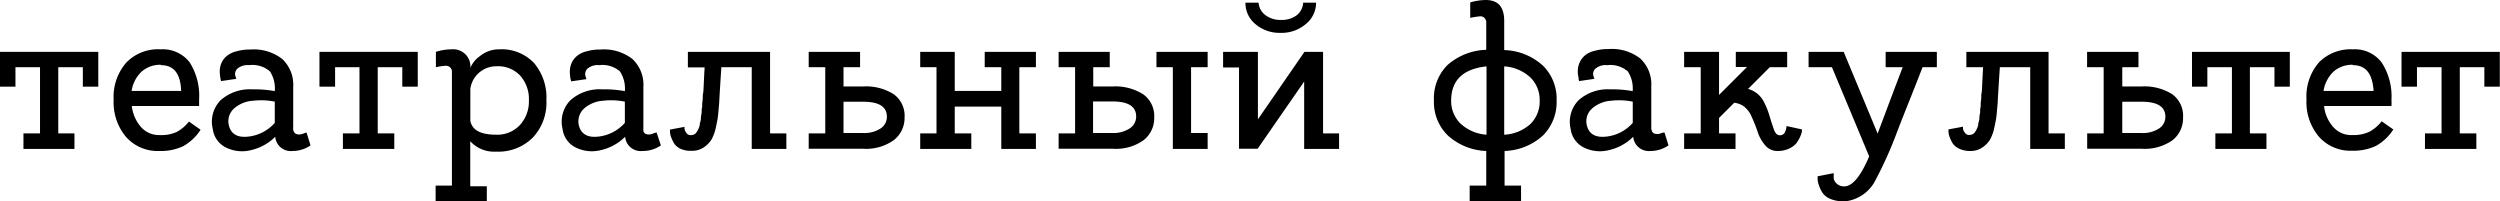
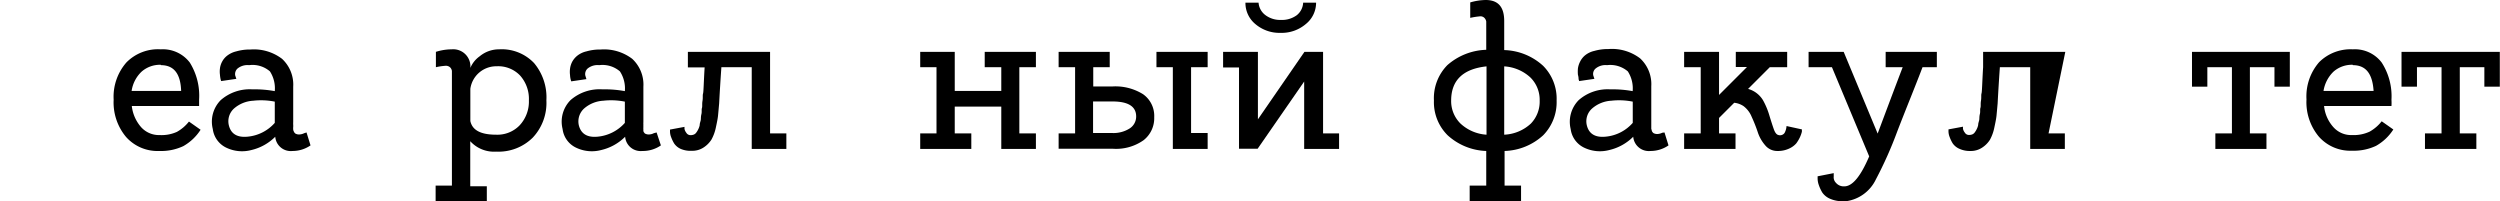
<svg xmlns="http://www.w3.org/2000/svg" id="Слой_1" data-name="Слой 1" viewBox="0 0 268.58 21.62">
  <g style="isolation:isolate">
-     <path d="M0,5.57H10.56V9.31H8.9V7.22H6.26v7.11H8V16H2.52V14.33H4.3V7.22H1.66V9.31H0Z" />
    <path d="M17.28,5.3a3.63,3.63,0,0,1,3.11,1.42,6.74,6.74,0,0,1,1,4c0,.31,0,.53,0,.67H14.16a4.14,4.14,0,0,0,1,2.27,2.57,2.57,0,0,0,2,.85A4,4,0,0,0,19,14.17a4.31,4.31,0,0,0,1.3-1.11l1.25.88a5.3,5.3,0,0,1-1.86,1.76,5.62,5.62,0,0,1-2.58.52,4.52,4.52,0,0,1-3.57-1.51,5.77,5.77,0,0,1-1.33-4,5.59,5.59,0,0,1,1.37-4A4.76,4.76,0,0,1,17.28,5.3Zm0,1.66a3,3,0,0,0-2.06.73,3.57,3.57,0,0,0-1.08,2.08h5.32C19.4,7.9,18.67,7,17.28,7Z" />
    <path d="M32.93,14.23l.43,1.39a3.39,3.39,0,0,1-1.94.6,1.67,1.67,0,0,1-1.85-1.53A5.32,5.32,0,0,1,27,16.12a3.91,3.91,0,0,1-2.7-.26,2.58,2.58,0,0,1-1.44-2,3.28,3.28,0,0,1,.86-3.11A4.73,4.73,0,0,1,27.12,9.6a12,12,0,0,1,2.4.19A3.34,3.34,0,0,0,29,7.67,2.85,2.85,0,0,0,26.76,7a1.69,1.69,0,0,0-1.25.37.81.81,0,0,0-.24.74l.12.36-1.63.24a1.67,1.67,0,0,1-.06-.2,3.2,3.2,0,0,1-.07-.48,2.58,2.58,0,0,1,0-.68,2.06,2.06,0,0,1,.23-.72A2,2,0,0,1,24.38,6a2.54,2.54,0,0,1,1-.48,5.21,5.21,0,0,1,1.51-.2,5,5,0,0,1,3.41,1,3.77,3.77,0,0,1,1.2,3v3.8a2.36,2.36,0,0,0,0,.29,1.81,1.81,0,0,1,0,.25,1,1,0,0,0,0,.23c0,.06,0,.12.05.18a.34.34,0,0,0,.07.16l.1.11a.79.79,0,0,0,.51.1,1.25,1.25,0,0,0,.45-.13Zm-8.35-.79c.22.94.9,1.36,2.05,1.24a4.43,4.43,0,0,0,2.89-1.48V10.92a7.36,7.36,0,0,0-2.3-.1,3.42,3.42,0,0,0-2.07.83A1.84,1.84,0,0,0,24.58,13.44Z" />
-     <path d="M34.32,5.57H44.88V9.31H43.22V7.22H40.58v7.11h1.78V16H36.84V14.33h1.78V7.22H36V9.31H34.32Z" />
    <path d="M53.62,5.3a4.79,4.79,0,0,1,3.76,1.48,5.73,5.73,0,0,1,1.32,4,5.44,5.44,0,0,1-1.46,4,5.23,5.23,0,0,1-3.94,1.51,3.45,3.45,0,0,1-2.78-1.12v4.84H52.3V21.6H46.8V19.94h1.75V8.33c0-.34,0-.57,0-.71a.69.69,0,0,0-.19-.38.67.67,0,0,0-.53-.17,6.65,6.65,0,0,0-1,.15V5.57a5.69,5.69,0,0,1,1.7-.27,1.84,1.84,0,0,1,2,2,2.91,2.91,0,0,1,1-1.25A3.24,3.24,0,0,1,53.62,5.3Zm-.32,9.17a3.31,3.31,0,0,0,2.52-1,3.74,3.74,0,0,0,1-2.68,3.77,3.77,0,0,0-.94-2.67,3.24,3.24,0,0,0-2.52-1,2.81,2.81,0,0,0-2.83,2.42V13C50.74,14,51.67,14.47,53.3,14.47Z" />
    <path d="M70.54,14.23,71,15.62a3.4,3.4,0,0,1-2,.6,1.67,1.67,0,0,1-1.84-1.53,5.32,5.32,0,0,1-2.58,1.43,3.91,3.91,0,0,1-2.7-.26,2.56,2.56,0,0,1-1.44-2,3.28,3.28,0,0,1,.86-3.11A4.73,4.73,0,0,1,64.73,9.6a12,12,0,0,1,2.4.19,3.34,3.34,0,0,0-.53-2.12A2.86,2.86,0,0,0,64.37,7a1.68,1.68,0,0,0-1.25.37.81.81,0,0,0-.24.74L63,8.5l-1.63.24a1.67,1.67,0,0,1-.06-.2,2.24,2.24,0,0,1-.07-.48,2.58,2.58,0,0,1,0-.68,2.26,2.26,0,0,1,.22-.72A2.19,2.19,0,0,1,62,6a2.47,2.47,0,0,1,1-.48,5.21,5.21,0,0,1,1.51-.2,5,5,0,0,1,3.41,1,3.77,3.77,0,0,1,1.2,3v3.8a2.36,2.36,0,0,0,0,.29,2.5,2.5,0,0,0,0,.25,1,1,0,0,0,0,.23,1.21,1.21,0,0,0,0,.18.34.34,0,0,0,.07.16l.09.11a.83.83,0,0,0,.52.1,1.14,1.14,0,0,0,.44-.13Zm-8.36-.79c.23.94.91,1.36,2.06,1.24a4.45,4.45,0,0,0,2.89-1.48V10.92a7.4,7.4,0,0,0-2.31-.1,3.42,3.42,0,0,0-2.06.83A1.87,1.87,0,0,0,62.18,13.44Z" />
    <path d="M82.73,14.33h1.75V16H80.76V7.22H77.5c-.1,1.44-.18,2.74-.24,3.89-.05.56-.09,1-.12,1.31s-.12.75-.24,1.31A4.58,4.58,0,0,1,76.43,15a2.81,2.81,0,0,1-.82.83,2.19,2.19,0,0,1-1.28.37A2.69,2.69,0,0,1,73.14,16a1.69,1.69,0,0,1-.71-.58,3.92,3.92,0,0,1-.33-.69,1.71,1.71,0,0,1-.12-.57l0-.24,1.56-.29a1.29,1.29,0,0,0,0,.24,1,1,0,0,0,.19.39.52.52,0,0,0,.45.26,1,1,0,0,0,.35-.06.61.61,0,0,0,.28-.23,1.94,1.94,0,0,0,.2-.33,1.74,1.74,0,0,0,.16-.45c0-.2.08-.38.11-.53s0-.36.07-.64,0-.49.06-.67,0-.43.06-.77,0-.6.06-.79.07-1.22.17-2.81H73.9V5.57h8.83Z" />
-     <path d="M92.71,9.29a5.55,5.55,0,0,1,3.3.83,2.85,2.85,0,0,1,1.17,2.5A3,3,0,0,1,96,15.07a5.12,5.12,0,0,1-3.29.91H86.88V14.33h1.78V7.22H86.88V5.57H92.4V7.22H90.62V9.29Zm0,5a3.23,3.23,0,0,0,1.88-.48,1.49,1.49,0,0,0,.69-1.27c0-1.08-.85-1.61-2.55-1.61H90.62v3.36Z" />
    <path d="M111.29,14.33V16h-3.72V11.45h-5v2.88h1.78V16H98.86V14.33h1.75V7.22H98.86V5.57h3.71v4.2h5V7.22h-1.78V5.57h5.5V7.22h-1.78v7.11Z" />
    <path d="M119.49,9.29a5.6,5.6,0,0,1,3.31.83A2.85,2.85,0,0,1,124,12.6a3,3,0,0,1-1.14,2.46,5.11,5.11,0,0,1-3.3.92h-5.83V14.33h1.77V7.22h-1.77V5.57h5.49V7.22h-1.77V9.29Zm0,5a3.24,3.24,0,0,0,1.87-.49,1.51,1.51,0,0,0,.7-1.29c0-1.07-.85-1.61-2.55-1.61h-2.08v3.39Zm8.47,0h1.78V16H126V7.22h-1.76V5.57h5.5V7.22h-1.78Z" />
    <path d="M143.86,14.33V16h-3.75V8.76l-5,7.22h-2V7.25H131.4V5.57h3.74v7.25l5-7.25h2v8.76ZM137.61,2.14a2.68,2.68,0,0,0,1.71-.51A1.82,1.82,0,0,0,140,.29h1.39a2.93,2.93,0,0,1-1.1,2.29,4,4,0,0,1-2.72.95,4,4,0,0,1-2.71-.95A2.93,2.93,0,0,1,133.8.29h1.41a1.83,1.83,0,0,0,.73,1.33A2.62,2.62,0,0,0,137.61,2.14Z" />
    <path d="M165.78,7.07a5,5,0,0,1,1.45,3.73,5.07,5.07,0,0,1-1.44,3.73,6.41,6.41,0,0,1-4.15,1.69v3.72h1.77V21.6h-5.52V19.94h1.78V16.22a6.48,6.48,0,0,1-4.15-1.69,5,5,0,0,1-1.47-3.73A5.06,5.06,0,0,1,155.49,7a6.62,6.62,0,0,1,4.18-1.65V3c0-.33,0-.56,0-.69a.73.73,0,0,0-.2-.39.6.6,0,0,0-.52-.16,7.65,7.65,0,0,0-1,.16V.26A6.23,6.23,0,0,1,159.6,0c1.36,0,2,.75,2,2.26V5.38A6.45,6.45,0,0,1,165.78,7.07ZM155.9,10.8a3.39,3.39,0,0,0,1,2.47,4.51,4.51,0,0,0,2.8,1.2V7.13Q155.91,7.54,155.9,10.8Zm8.56,2.48a3.39,3.39,0,0,0,.95-2.48,3.36,3.36,0,0,0-1-2.48,4.54,4.54,0,0,0-2.81-1.19v7.34A4.49,4.49,0,0,0,164.46,13.28Z" />
    <path d="M178.82,14.23l.43,1.39a3.39,3.39,0,0,1-1.94.6,1.68,1.68,0,0,1-1.85-1.53,5.32,5.32,0,0,1-2.58,1.43,3.91,3.91,0,0,1-2.7-.26,2.58,2.58,0,0,1-1.44-2,3.31,3.31,0,0,1,.87-3.11A4.7,4.7,0,0,1,173,9.6a11.84,11.84,0,0,1,2.4.19,3.35,3.35,0,0,0-.52-2.12A2.89,2.89,0,0,0,172.65,7a1.67,1.67,0,0,0-1.24.37.76.76,0,0,0-.24.74l.12.36-1.64.24a1.36,1.36,0,0,0-.06-.2c0-.08,0-.24-.07-.48a3.86,3.86,0,0,1,0-.68,2.3,2.3,0,0,1,.23-.72,2.06,2.06,0,0,1,.53-.68,2.42,2.42,0,0,1,1-.48,5.26,5.26,0,0,1,1.51-.2,5,5,0,0,1,3.41,1,3.77,3.77,0,0,1,1.2,3v3.8c0,.12,0,.22,0,.29s0,.16,0,.25,0,.18,0,.23a1.21,1.21,0,0,1,.05.18.48.48,0,0,0,.07.16l.1.11a.83.83,0,0,0,.52.1,1.25,1.25,0,0,0,.44-.13Zm-8.35-.79c.22.94.91,1.36,2.05,1.24a4.4,4.4,0,0,0,2.89-1.48V10.92a7.34,7.34,0,0,0-2.3-.1,3.42,3.42,0,0,0-2.06.83A1.83,1.83,0,0,0,170.47,13.44Z" />
    <path d="M191.93,13.54l1.65.36c0,.06,0,.14,0,.25a3.26,3.26,0,0,1-.19.55,3.8,3.8,0,0,1-.42.71,2.24,2.24,0,0,1-.78.56,2.82,2.82,0,0,1-1.23.25,1.67,1.67,0,0,1-1.33-.62,4.05,4.05,0,0,1-.79-1.4,15.89,15.89,0,0,0-.65-1.64,2.73,2.73,0,0,0-.88-1.16,2.22,2.22,0,0,0-1-.36l-1.63,1.63v1.66h1.77V16h-5.52V14.33h1.78V7.22h-1.78V5.57h3.75V10.2l3-3h-1.2V5.57H192V7.22h-1.87l-2.33,2.33a2.73,2.73,0,0,1,1.61,1.23,8,8,0,0,1,.67,1.6c.19.63.35,1.12.48,1.49s.29.58.48.63a.59.59,0,0,0,.68-.22A1.76,1.76,0,0,0,191.93,13.54Z" />
    <path d="M208.08,5.57V7.22h-1.54c-.21.56-.63,1.64-1.27,3.24s-1.12,2.82-1.44,3.65a42.16,42.16,0,0,1-2.3,5.16,4.18,4.18,0,0,1-3.22,2.35H198a3.33,3.33,0,0,1-1.4-.27,1.93,1.93,0,0,1-.83-.67,4.09,4.09,0,0,1-.37-.8,2.12,2.12,0,0,1-.13-.68v-.26L197,18.6s0,.15,0,.36a.83.83,0,0,0,.24.68,1.09,1.09,0,0,0,.9.38c.87,0,1.76-1.08,2.67-3.22l-4-9.58H194.3V5.57h3.77l3.65,8.78q1.89-5.05,2.69-7.13h-1.83V5.57Z" />
-     <path d="M220.08,14.33h1.75V16h-3.72V7.22h-3.26c-.1,1.44-.18,2.74-.24,3.89-.05.56-.09,1-.12,1.31s-.12.75-.24,1.31a4.58,4.58,0,0,1-.47,1.29,2.81,2.81,0,0,1-.82.83,2.19,2.19,0,0,1-1.28.37,2.69,2.69,0,0,1-1.19-.24,1.69,1.69,0,0,1-.71-.58,3.92,3.92,0,0,1-.33-.69,1.71,1.71,0,0,1-.12-.57l0-.24,1.56-.29a1.29,1.29,0,0,0,0,.24,1,1,0,0,0,.19.39.52.52,0,0,0,.45.26,1,1,0,0,0,.35-.06.61.61,0,0,0,.28-.23,1.94,1.94,0,0,0,.2-.33,1.74,1.74,0,0,0,.16-.45c0-.2.08-.38.11-.53s0-.36.07-.64,0-.49.06-.67,0-.43.06-.77,0-.6.06-.79.07-1.22.17-2.81h-1.8V5.57h8.83Z" />
-     <path d="M230.06,9.29a5.57,5.57,0,0,1,3.3.83,2.85,2.85,0,0,1,1.17,2.5,3,3,0,0,1-1.14,2.45,5.19,5.19,0,0,1-3.3.91h-5.86V14.33H226V7.22h-1.78V5.57h5.52V7.22H228V9.29Zm0,5a3.21,3.21,0,0,0,1.88-.48,1.49,1.49,0,0,0,.69-1.27c0-1.08-.85-1.61-2.55-1.61H228v3.36Z" />
+     <path d="M220.08,14.33h1.75V16h-3.72V7.22h-3.26c-.1,1.44-.18,2.74-.24,3.89-.05.56-.09,1-.12,1.31s-.12.75-.24,1.31a4.58,4.58,0,0,1-.47,1.29,2.81,2.81,0,0,1-.82.83,2.19,2.19,0,0,1-1.28.37,2.69,2.69,0,0,1-1.19-.24,1.69,1.69,0,0,1-.71-.58,3.92,3.92,0,0,1-.33-.69,1.71,1.71,0,0,1-.12-.57l0-.24,1.56-.29a1.29,1.29,0,0,0,0,.24,1,1,0,0,0,.19.39.52.52,0,0,0,.45.26,1,1,0,0,0,.35-.06.61.61,0,0,0,.28-.23,1.94,1.94,0,0,0,.2-.33,1.74,1.74,0,0,0,.16-.45c0-.2.08-.38.11-.53s0-.36.07-.64,0-.49.06-.67,0-.43.06-.77,0-.6.06-.79.07-1.22.17-2.81V5.57h8.83Z" />
    <path d="M235.49,5.57H246V9.31h-1.65V7.22h-2.64v7.11h1.78V16H238V14.33h1.78V7.22h-2.64V9.31h-1.65Z" />
    <path d="M252.77,5.3a3.61,3.61,0,0,1,3.1,1.42,6.67,6.67,0,0,1,1.05,4,5.25,5.25,0,0,1,0,.67h-7.24a4,4,0,0,0,1,2.27,2.56,2.56,0,0,0,2,.85,4.06,4.06,0,0,0,1.9-.37,4.4,4.4,0,0,0,1.29-1.11l1.25.88a5.3,5.3,0,0,1-1.86,1.76,5.62,5.62,0,0,1-2.58.52,4.5,4.5,0,0,1-3.56-1.51,5.77,5.77,0,0,1-1.33-4,5.59,5.59,0,0,1,1.36-4A4.78,4.78,0,0,1,252.77,5.3Zm0,1.66a3,3,0,0,0-2.07.73,3.68,3.68,0,0,0-1.08,2.08H255C254.88,7.9,254.16,7,252.77,7Z" />
    <path d="M258,5.57h10.56V9.31h-1.66V7.22h-2.64v7.11h1.78V16h-5.52V14.33h1.78V7.22h-2.64V9.31H258Z" />
  </g>
</svg>